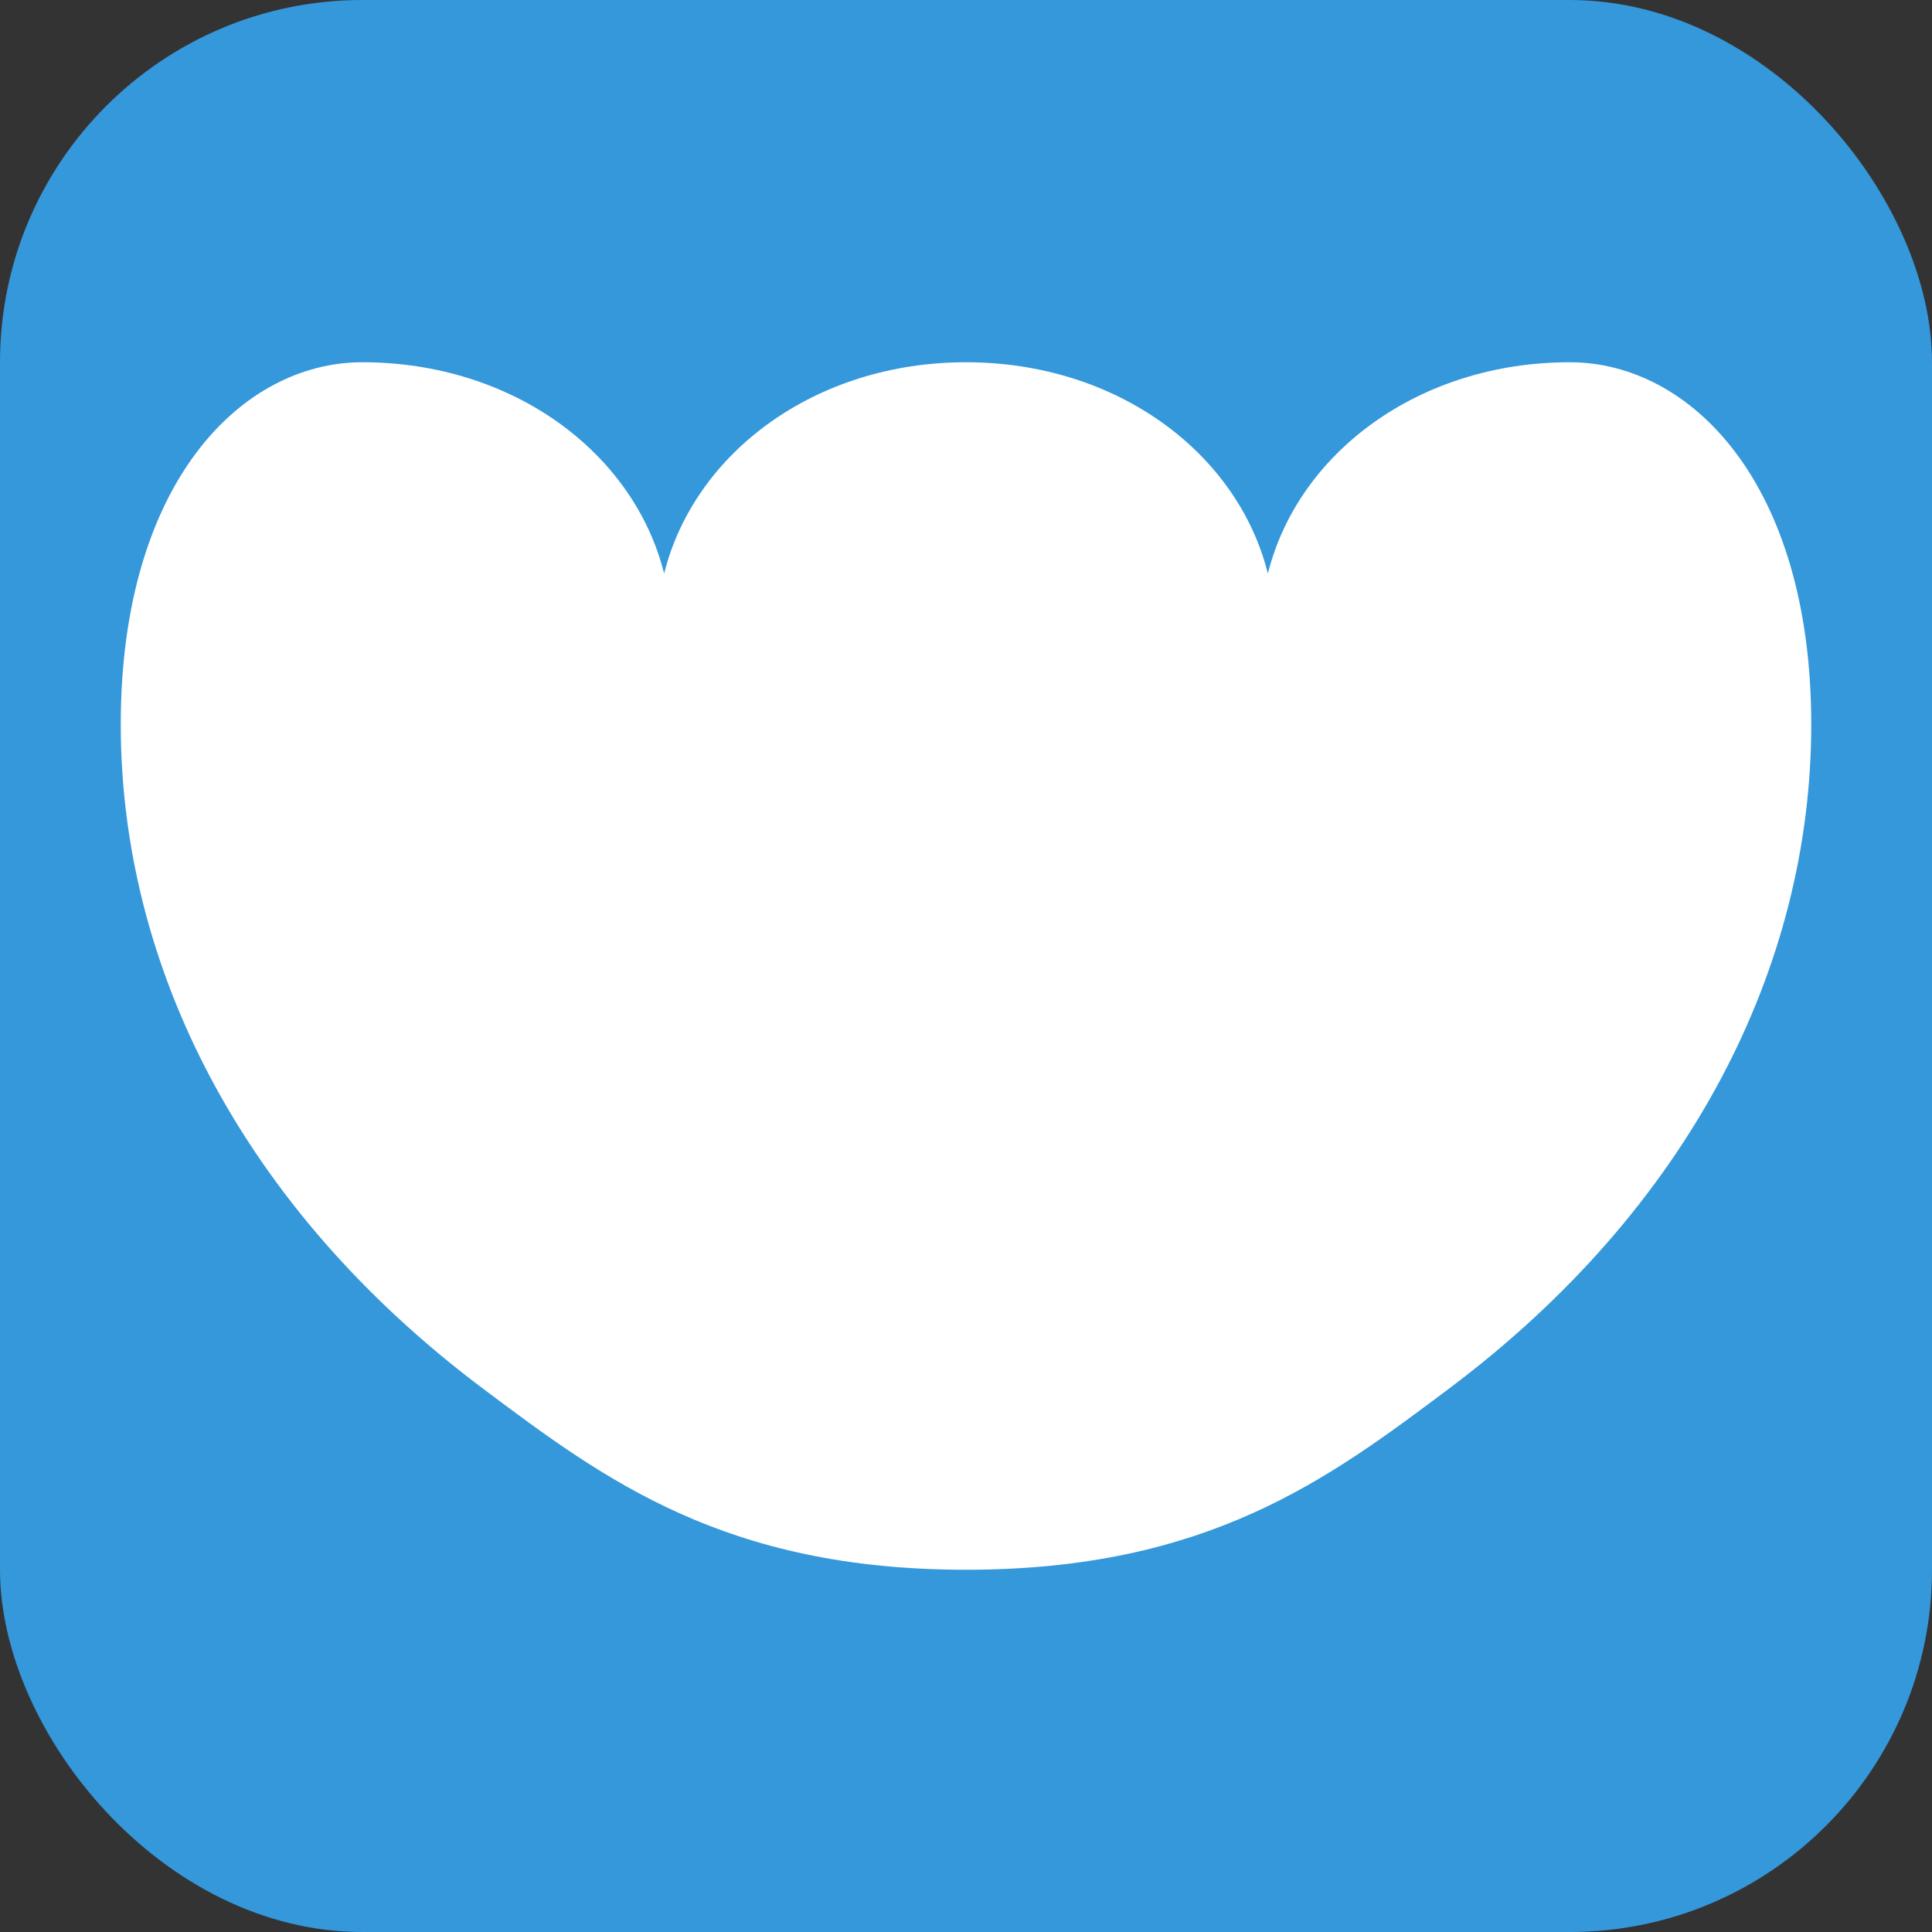
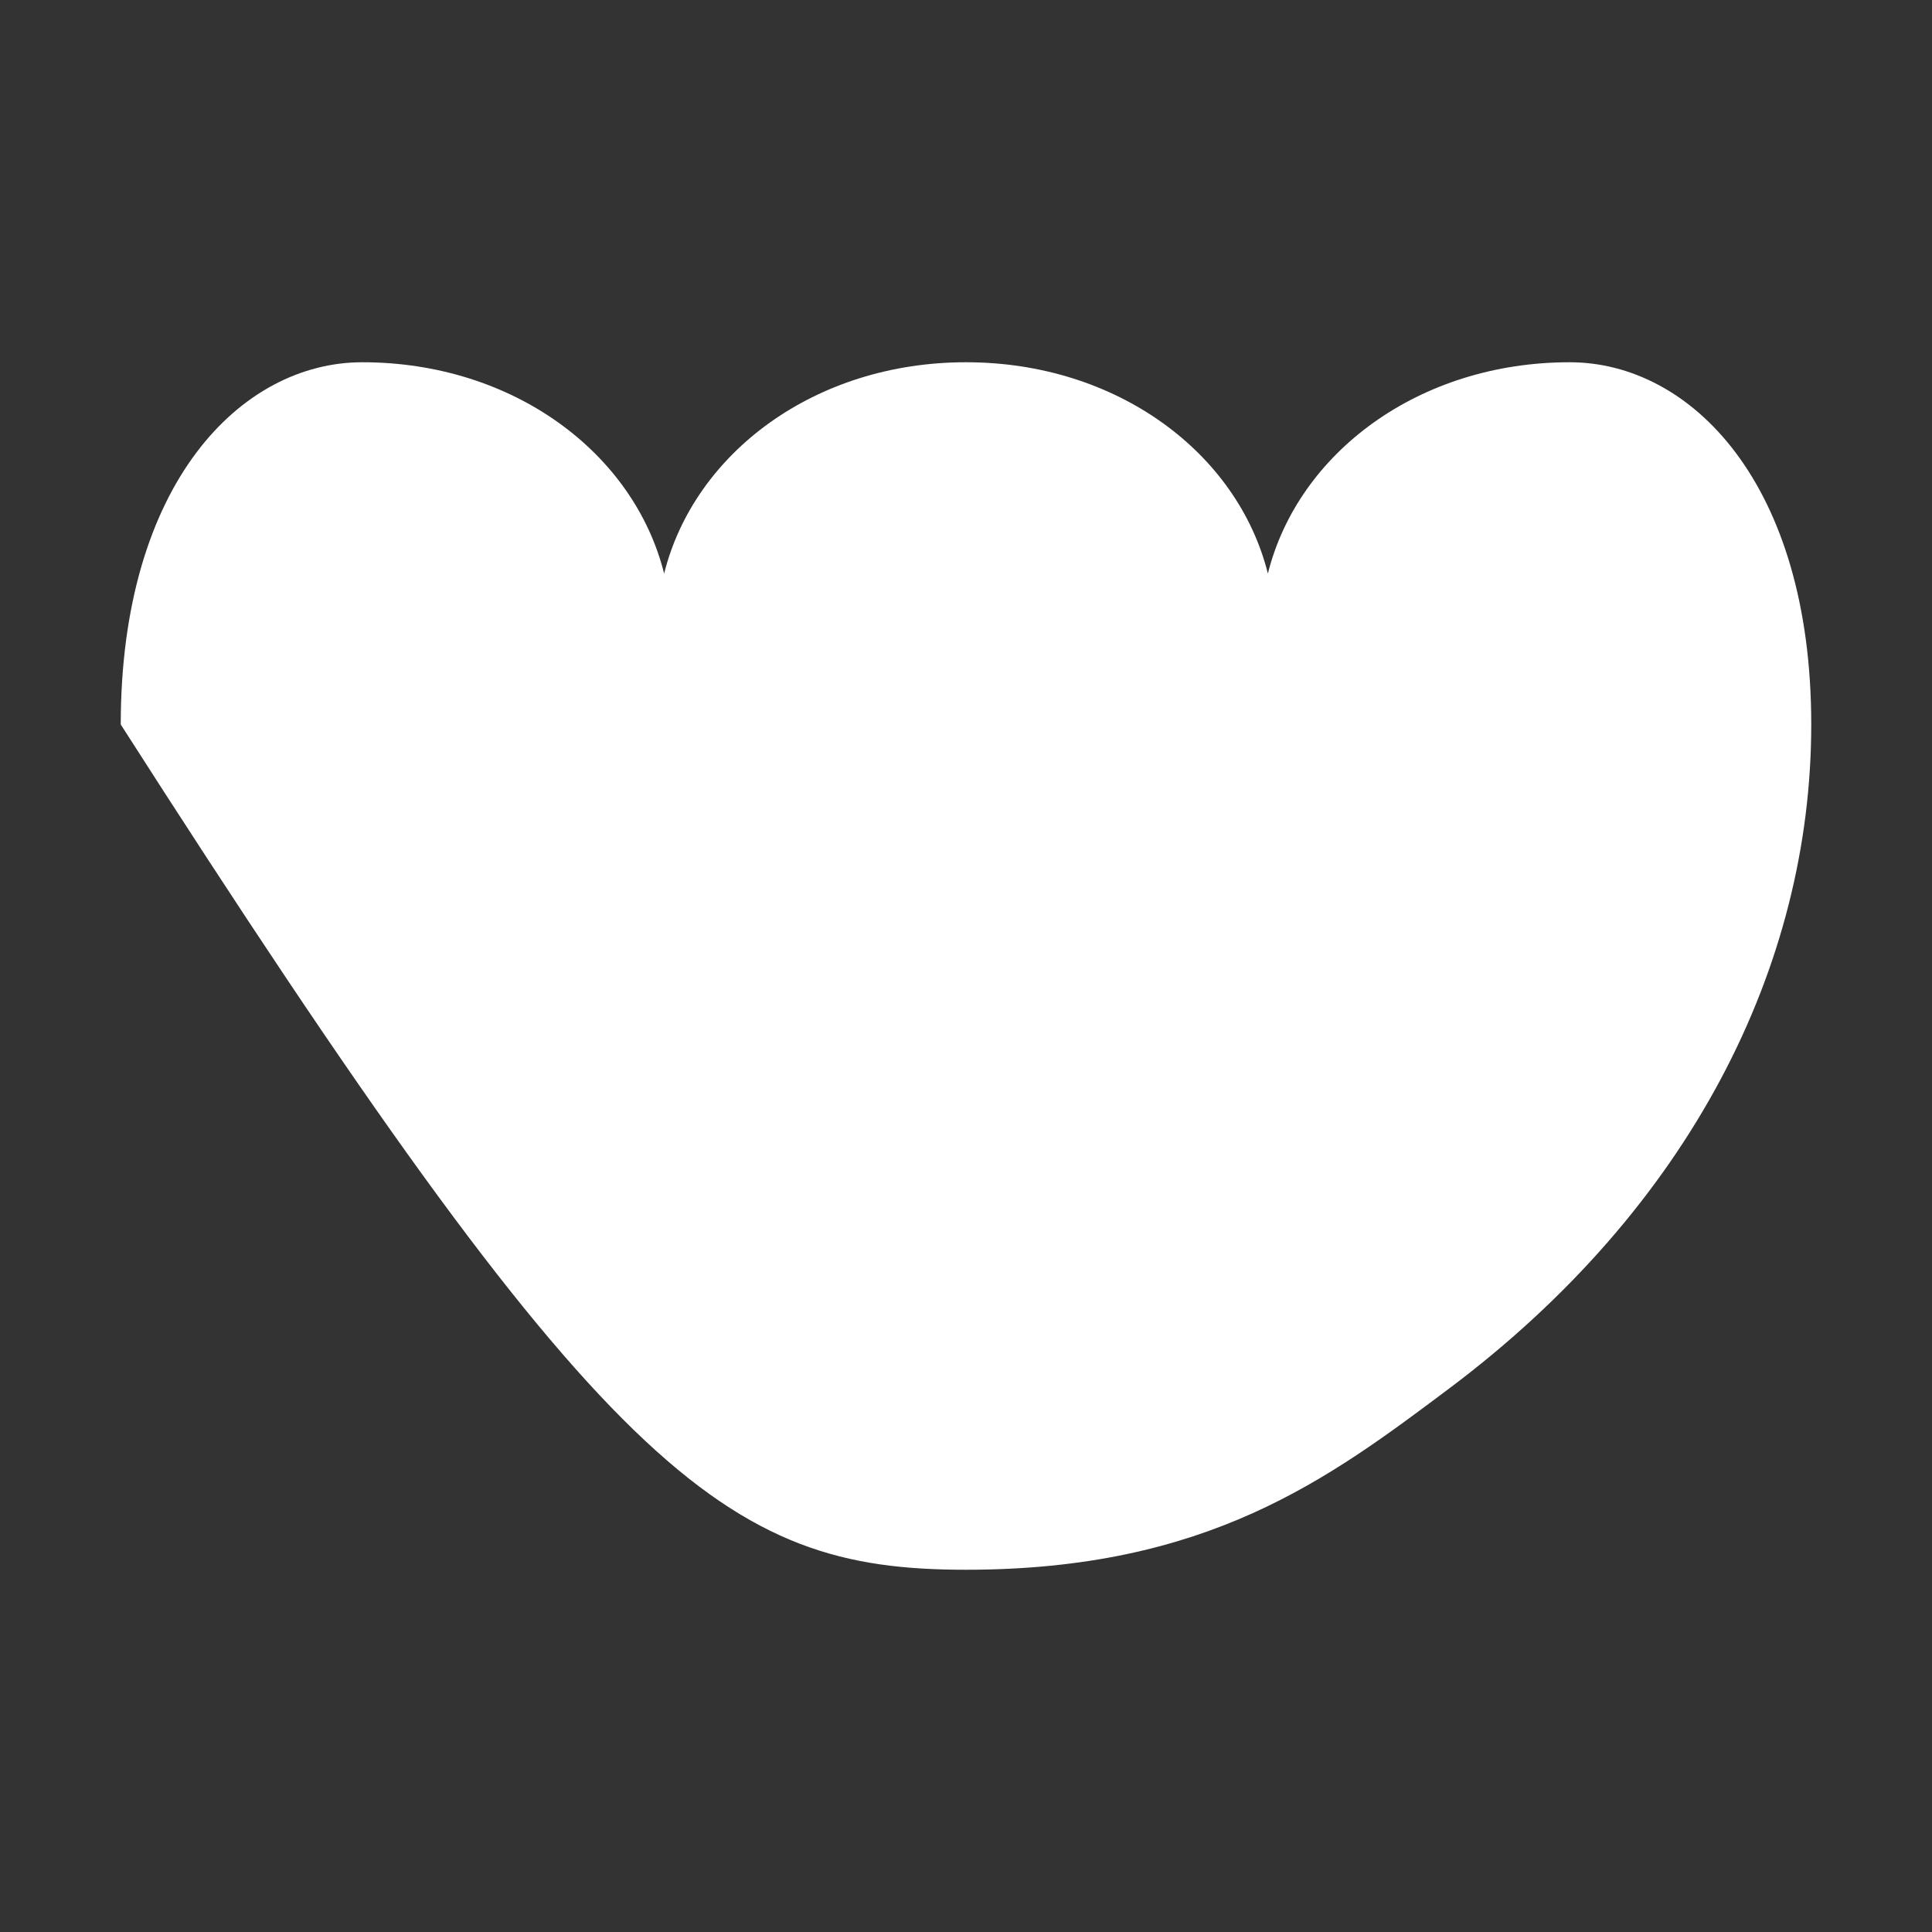
<svg xmlns="http://www.w3.org/2000/svg" width="32" height="32" viewBox="0 0 32 32" fill="none">
  <rect x="0" y="0" width="32" height="32" fill="#333333" stroke="none" />
-   <rect width="32" height="32" rx="6" fill="#3498DB" />
-   <path d="M16 6C13.5 6 11.5 7.5 11 9.5C10.5 7.5 8.5 6 6 6C4 6 2 8 2 12C2 16 4 20 8 23C10 24.5 12 26 16 26C20 26 22 24.5 24 23C28 20 30 16 30 12C30 8 28 6 26 6C23.5 6 21.5 7.5 21 9.5C20.5 7.5 18.5 6 16 6Z" fill="white" />
+   <path d="M16 6C13.5 6 11.5 7.5 11 9.5C10.5 7.5 8.5 6 6 6C4 6 2 8 2 12C10 24.5 12 26 16 26C20 26 22 24.5 24 23C28 20 30 16 30 12C30 8 28 6 26 6C23.5 6 21.5 7.5 21 9.5C20.5 7.5 18.5 6 16 6Z" fill="white" />
</svg>